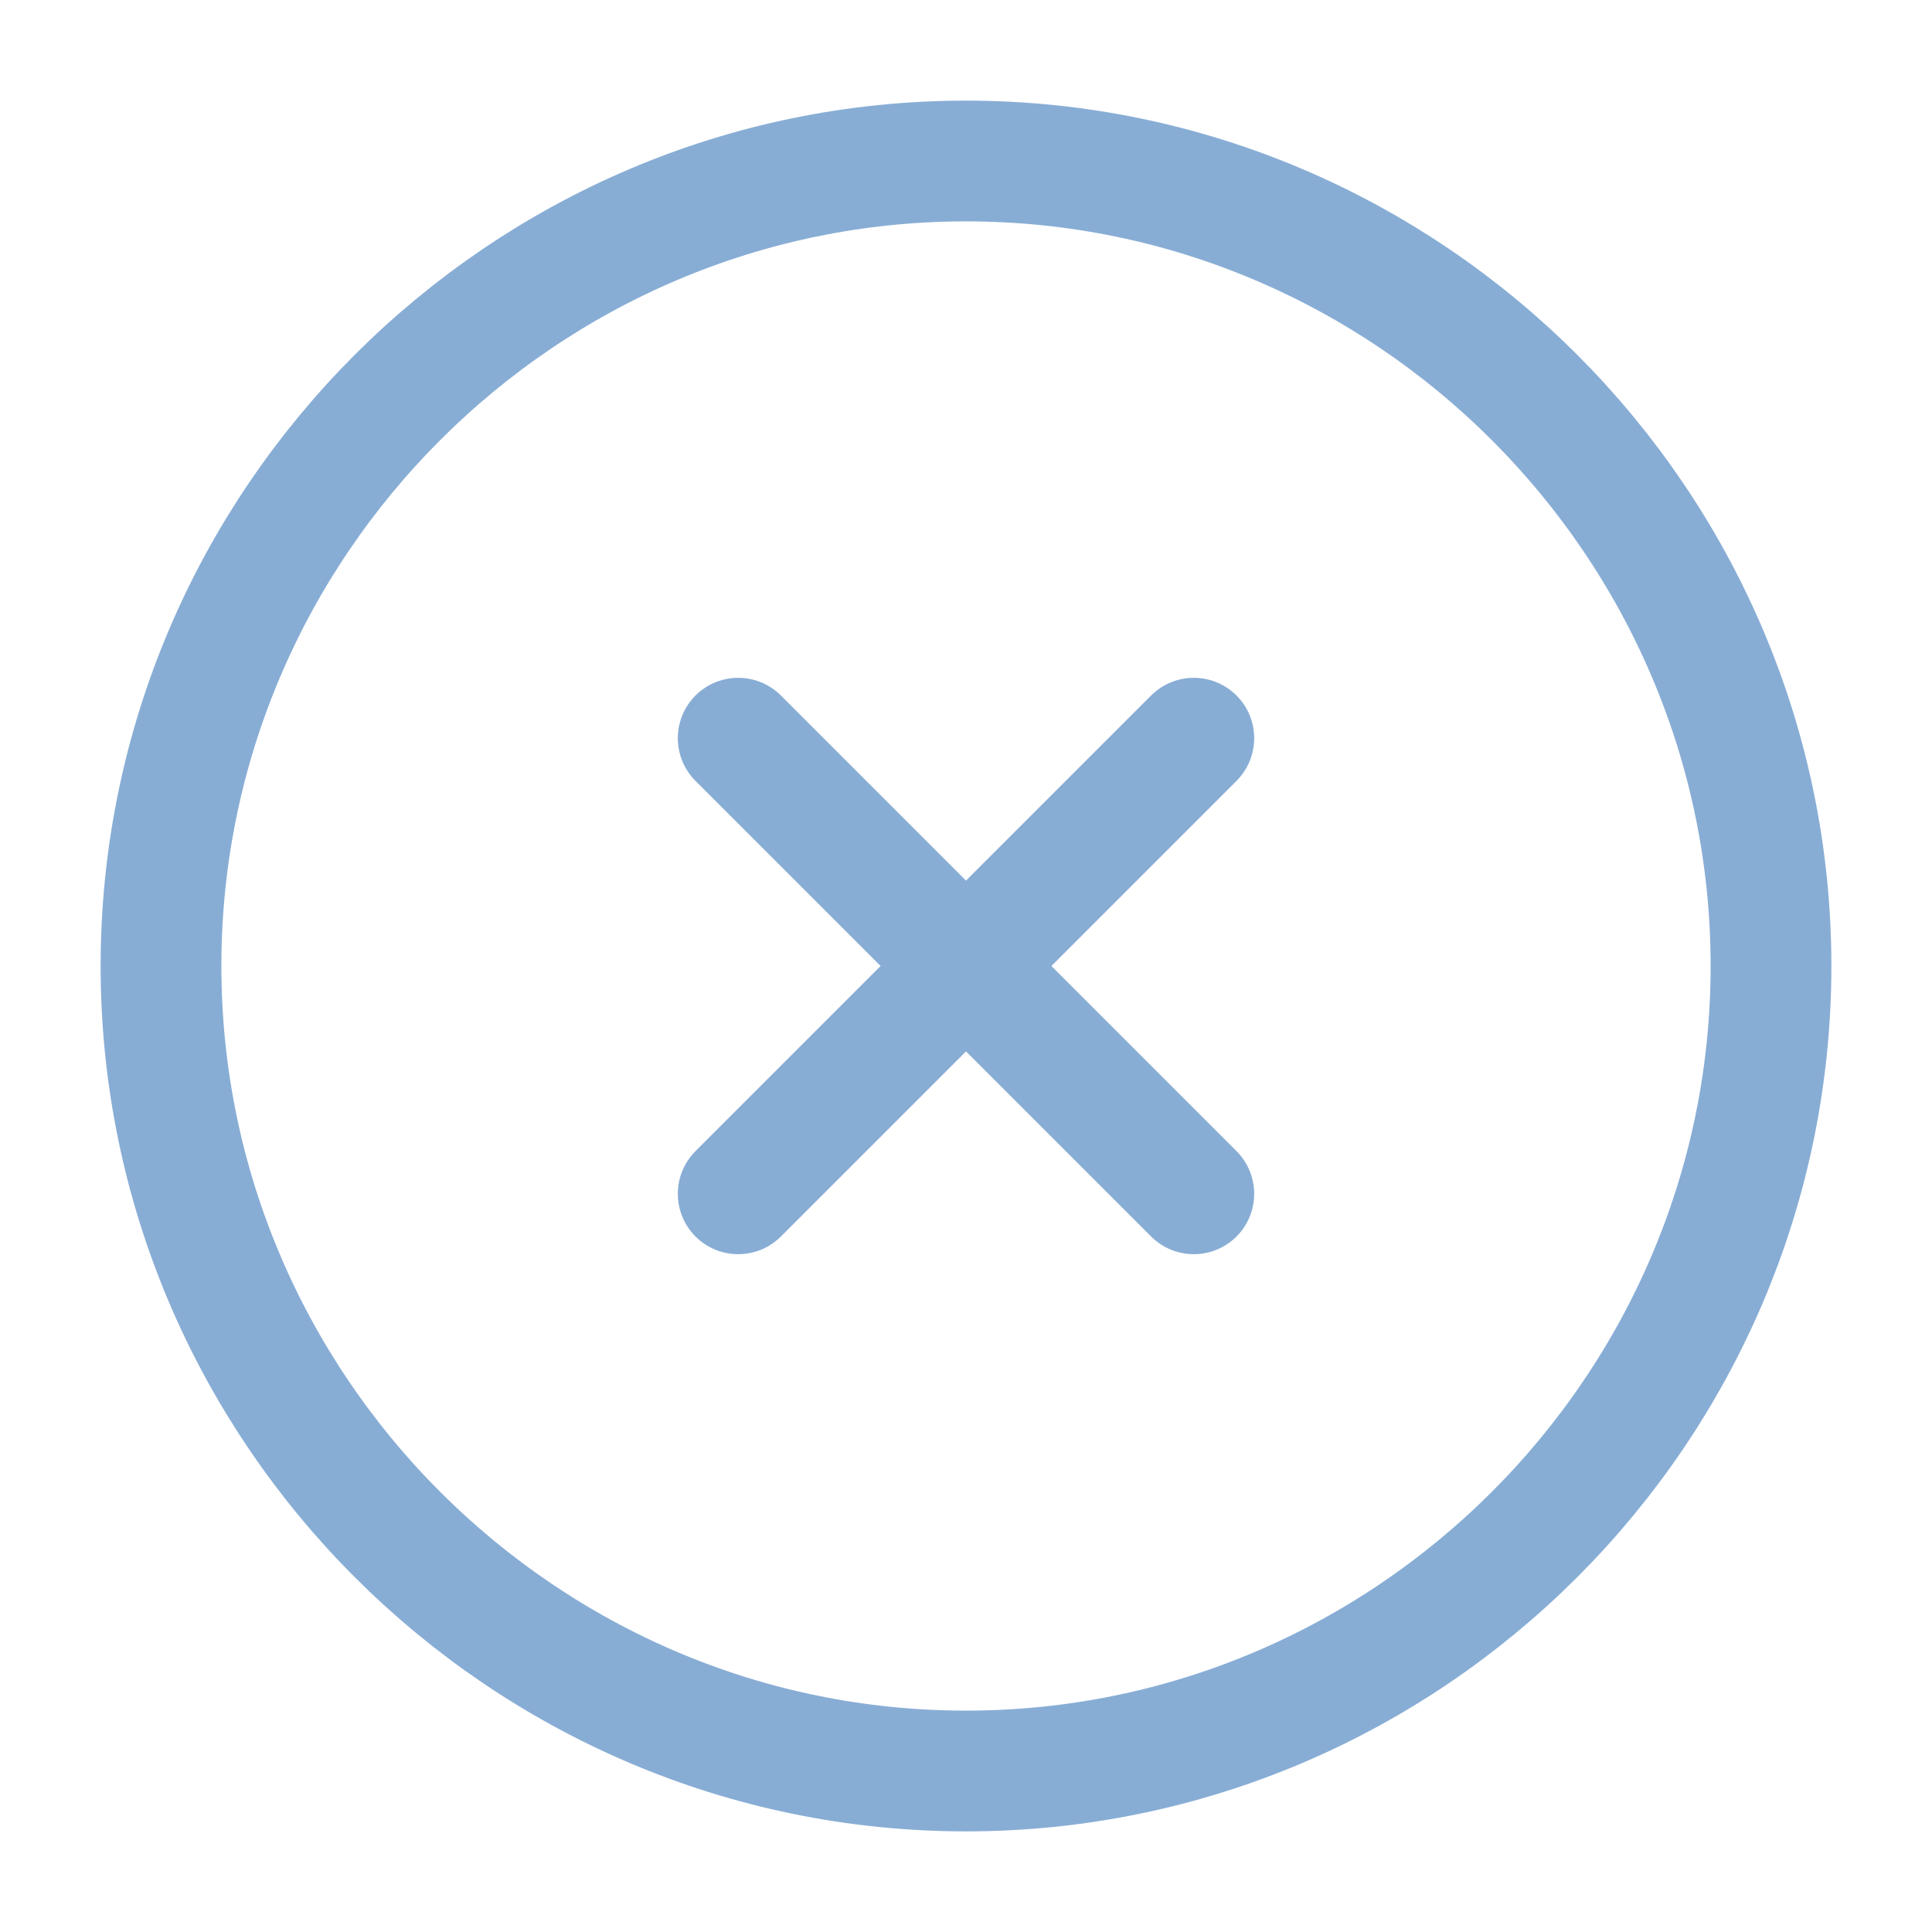
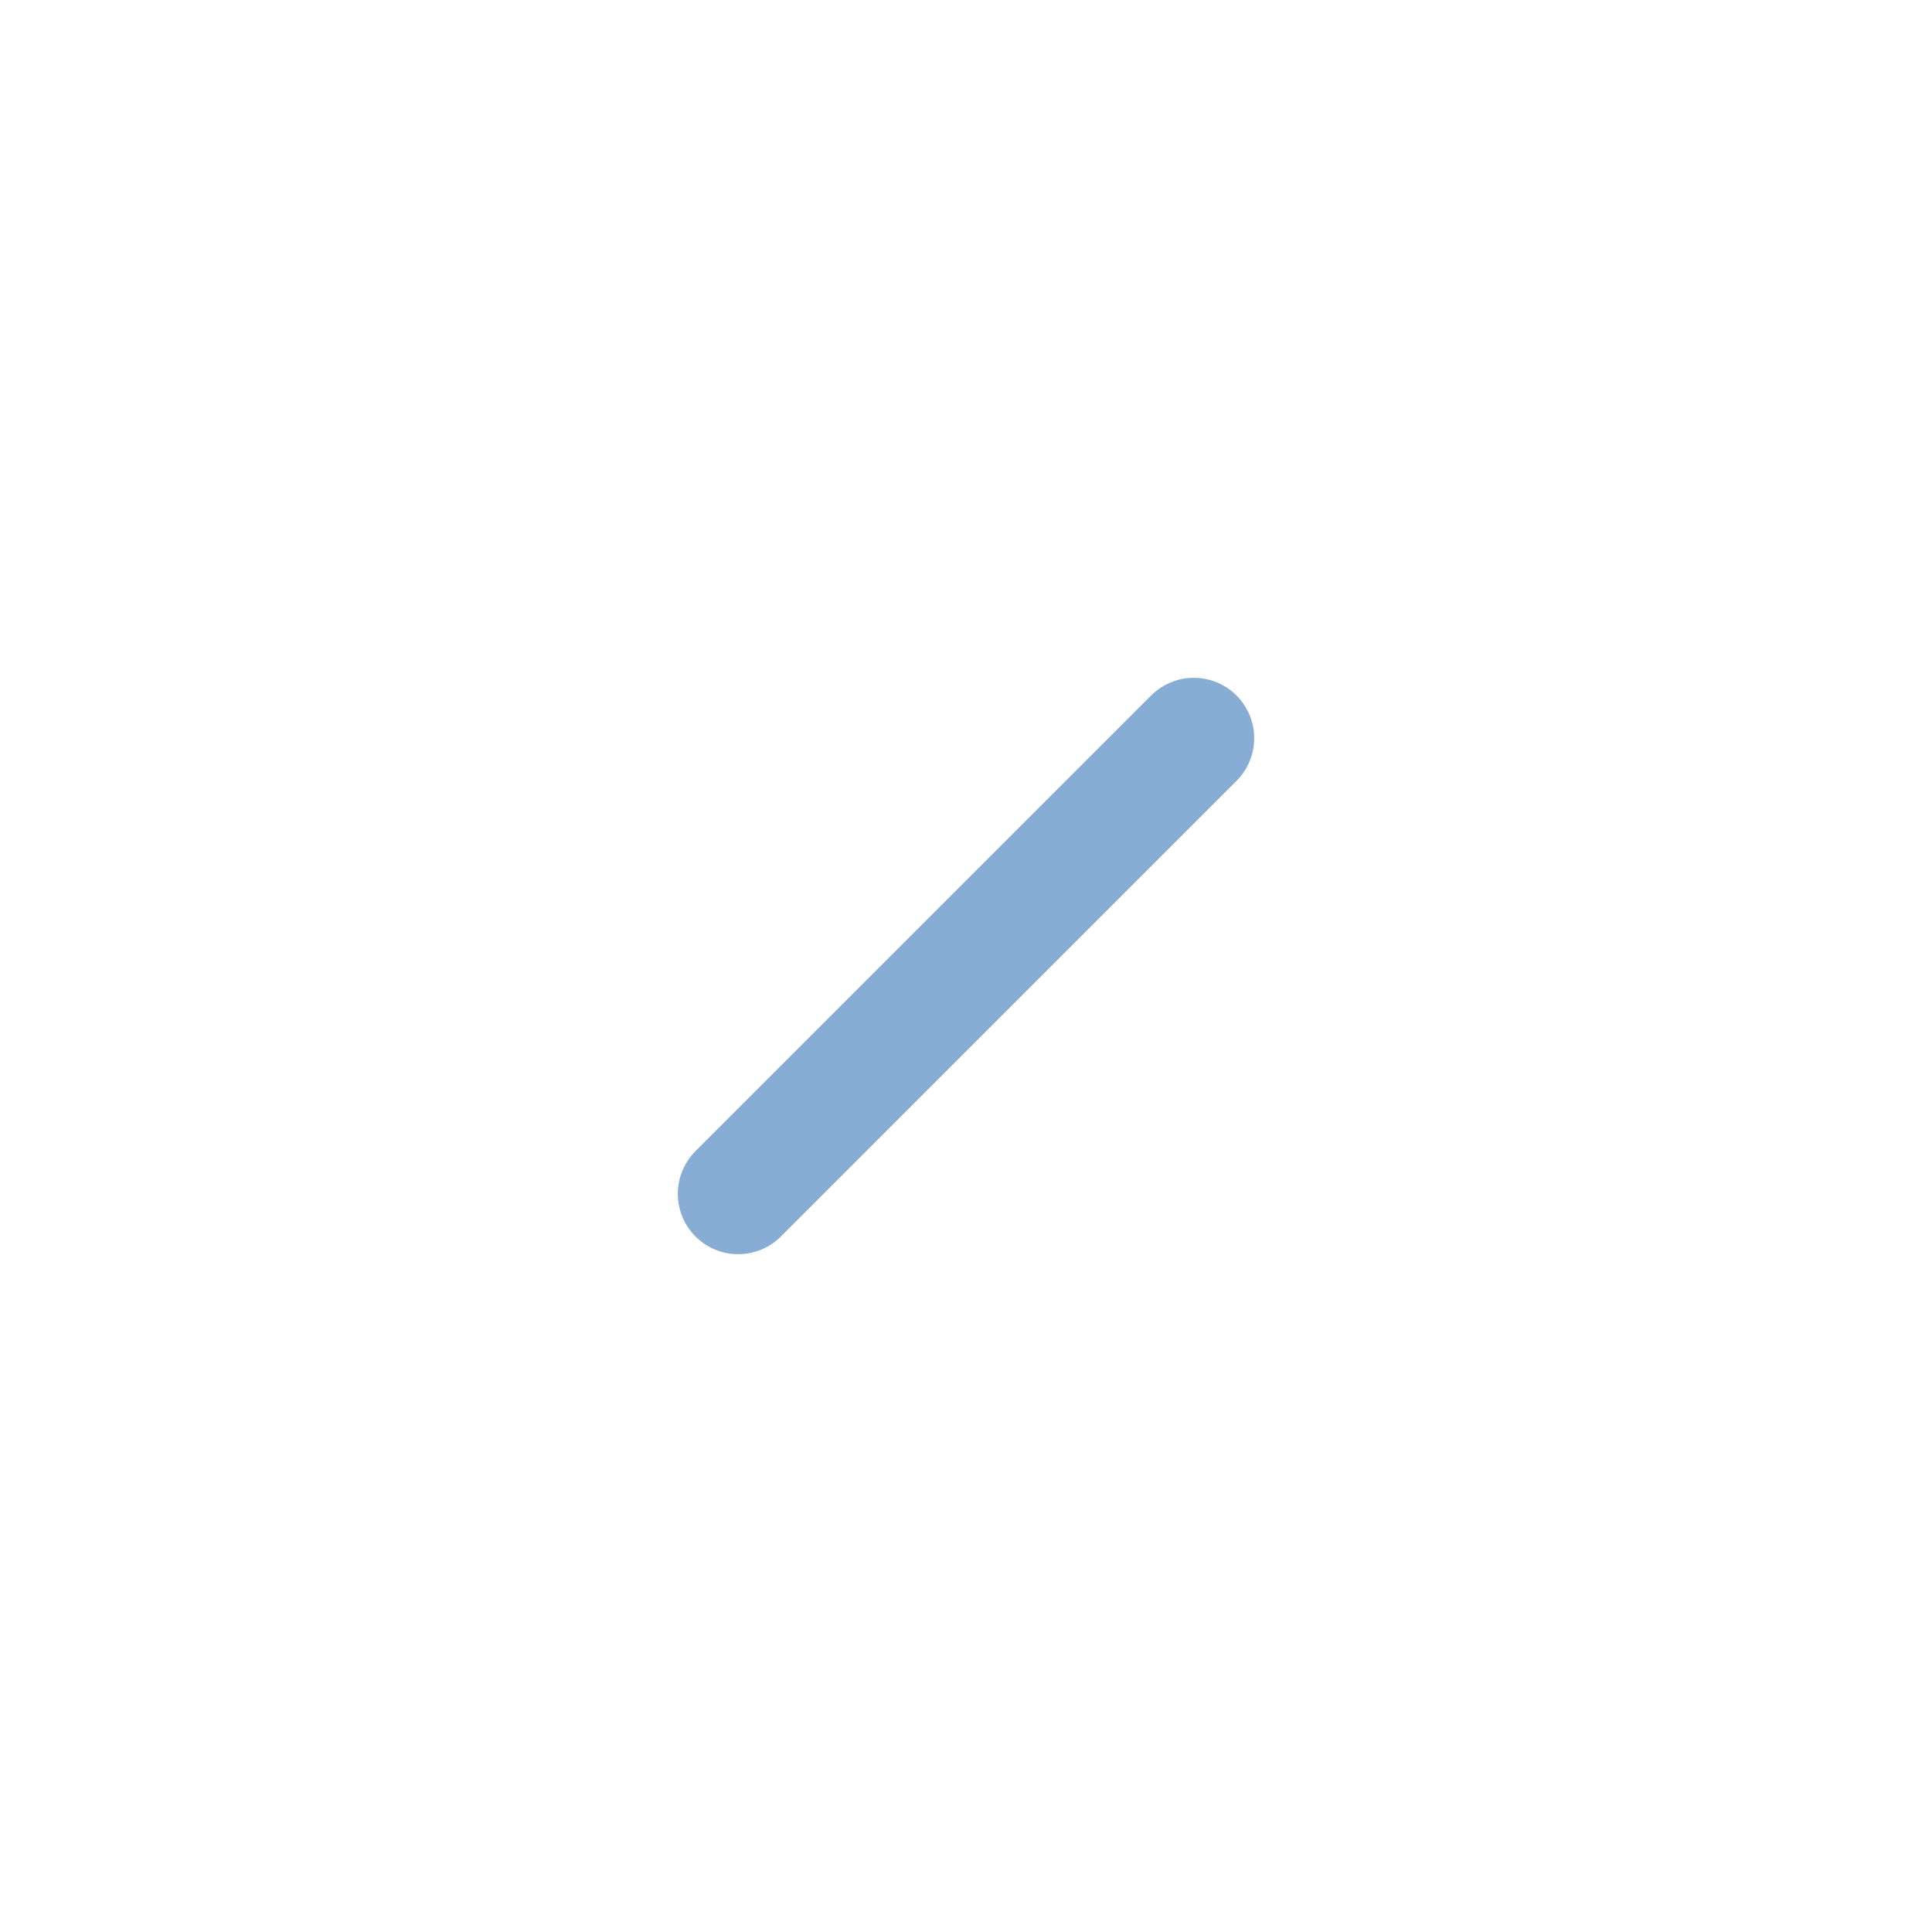
<svg xmlns="http://www.w3.org/2000/svg" width="24" height="24" viewBox="0 0 24 24" fill="none">
-   <path d="M12 22C17.5 22 22 17.5 22 12C22 6.5 17.5 2 12 2C6.5 2 2 6.5 2 12C2 17.5 6.5 22 12 22Z" stroke="#88ADD5" stroke-width="1.5" stroke-linecap="round" stroke-linejoin="round" />
  <path d="M9.17 14.83L14.83 9.17" stroke="#88ADD5" stroke-width="1.5" stroke-linecap="round" stroke-linejoin="round" />
-   <path d="M14.83 14.83L9.17 9.17" stroke="#88ADD5" stroke-width="1.5" stroke-linecap="round" stroke-linejoin="round" />
</svg>